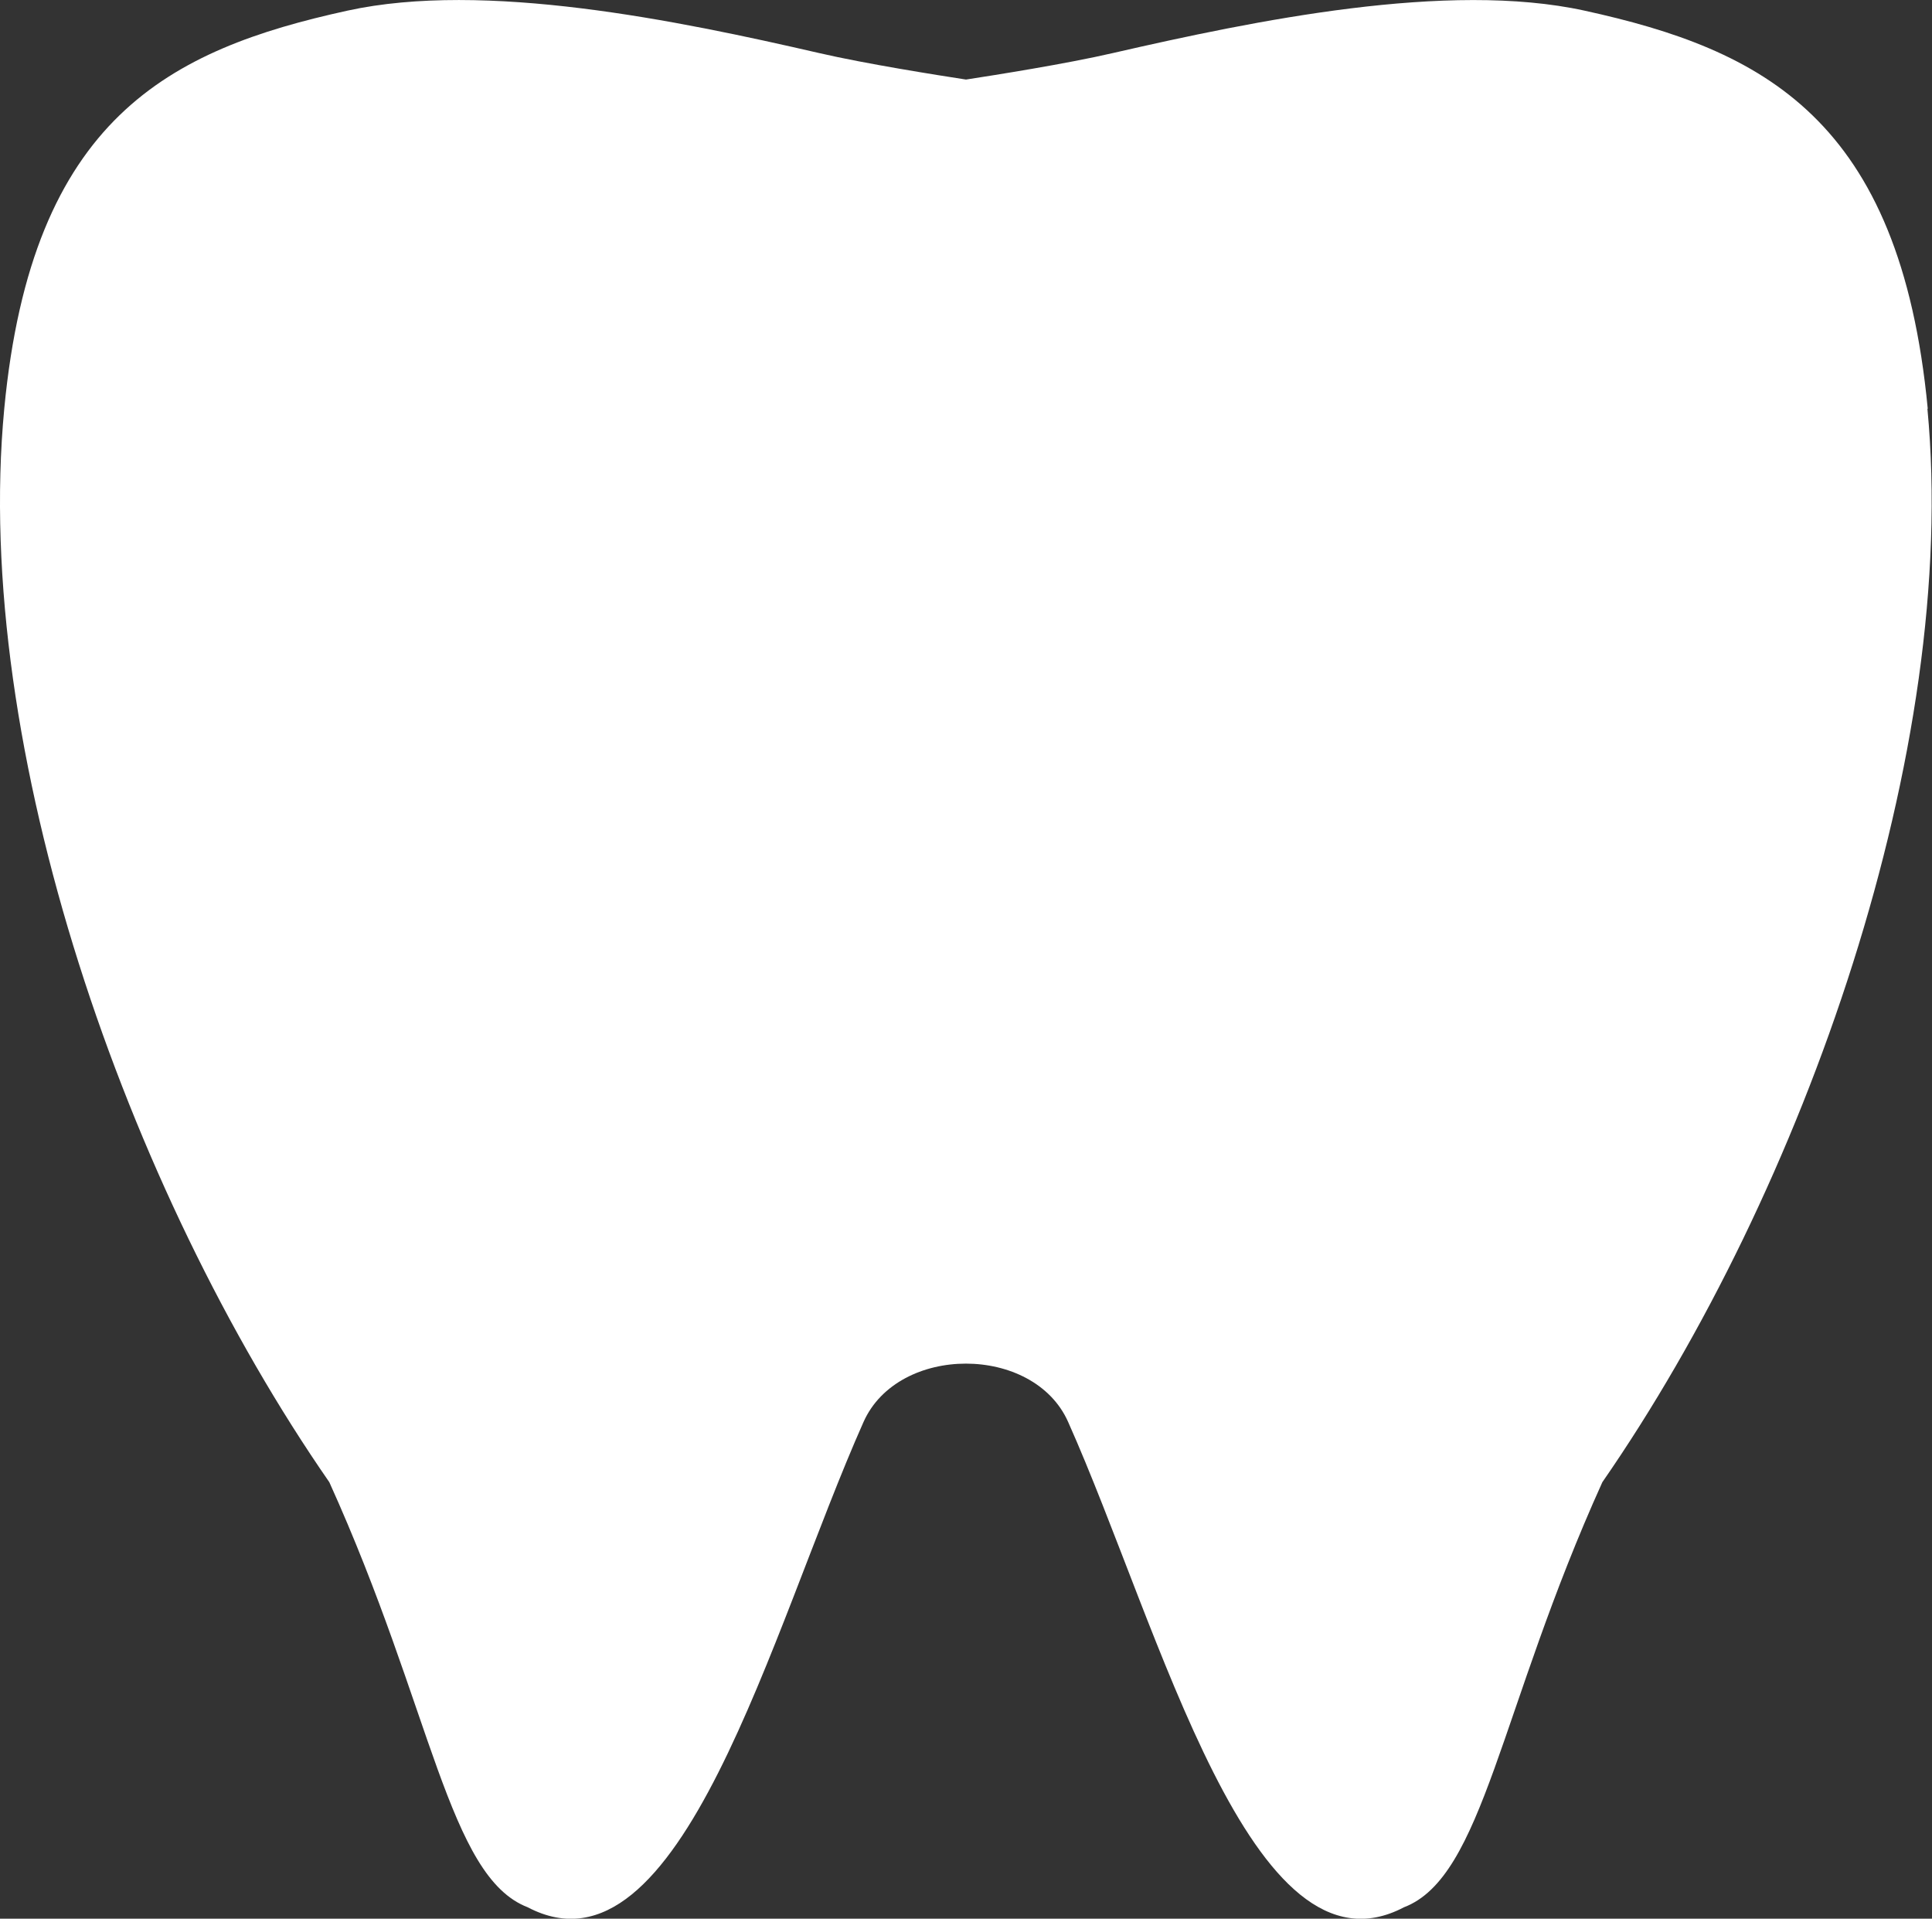
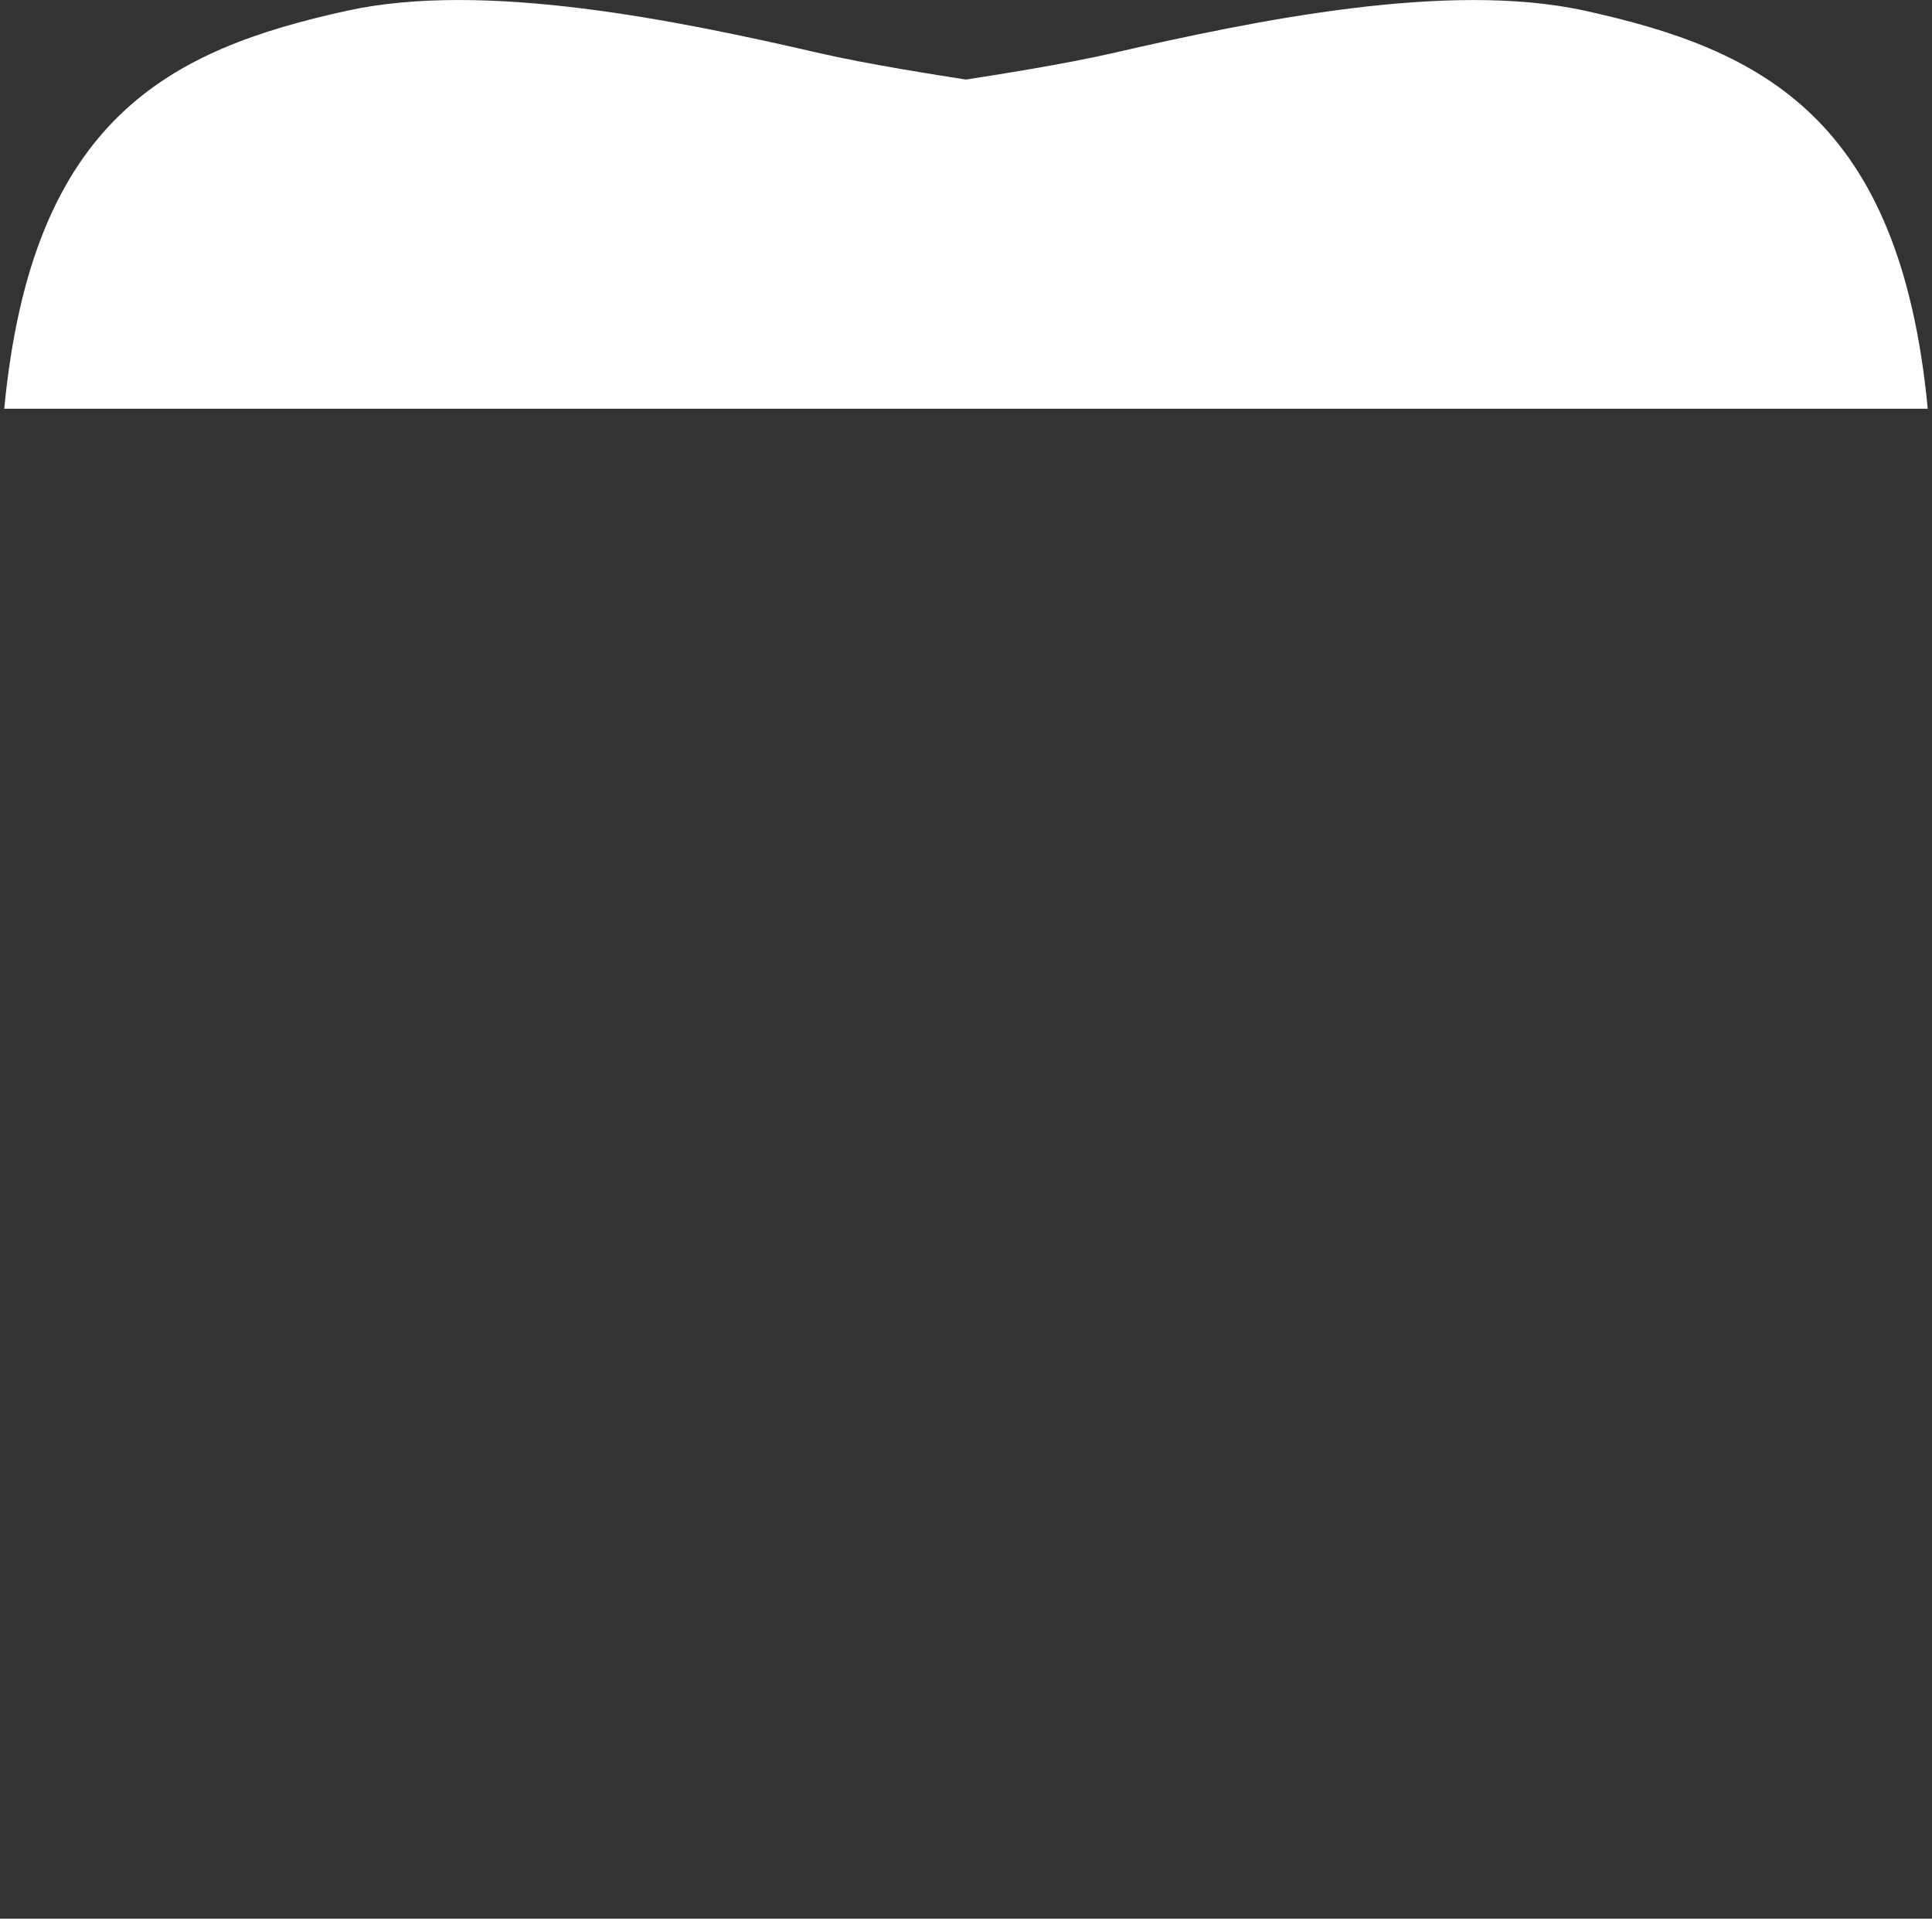
<svg xmlns="http://www.w3.org/2000/svg" id="_レイヤー_2" viewBox="0 0 118.04 117.22">
  <rect x="0" y="0" width="118.04" height="117.22" fill="#333333" stroke="none" />
  <defs>
    <style>.cls-1{fill:#fff;}</style>
  </defs>
  <g id="_レイヤー_1-2">
    <g id="_グループ_62">
-       <path id="_パス_89" class="cls-1" d="M117.78,24.97c-1.69-17.75-10.1-21.94-20.97-24.32-8.36-1.83-20.13.6-28.81,2.59-2.85.66-7.23,1.35-8.98,1.62-1.75-.27-6.13-.96-8.98-1.62C41.36,1.24,29.6-1.18,21.23.65,10.36,3.03,1.95,7.21.26,24.97c-1.97,20.76,7.49,47.73,19.86,65.58,6.29,13.89,7.27,24.1,12.12,25.97,9.35,4.91,14.88-16.99,20.52-29.65,2.12-4.75,10.39-4.75,12.5,0,5.65,12.66,11.18,34.56,20.52,29.65,4.86-1.86,5.83-12.08,12.12-25.97,12.37-17.86,21.83-44.82,19.86-65.58" />
+       <path id="_パス_89" class="cls-1" d="M117.78,24.97c-1.69-17.75-10.1-21.94-20.97-24.32-8.36-1.83-20.13.6-28.81,2.59-2.85.66-7.23,1.35-8.98,1.62-1.75-.27-6.13-.96-8.98-1.62C41.36,1.24,29.6-1.18,21.23.65,10.36,3.03,1.95,7.21.26,24.97" />
    </g>
  </g>
</svg>